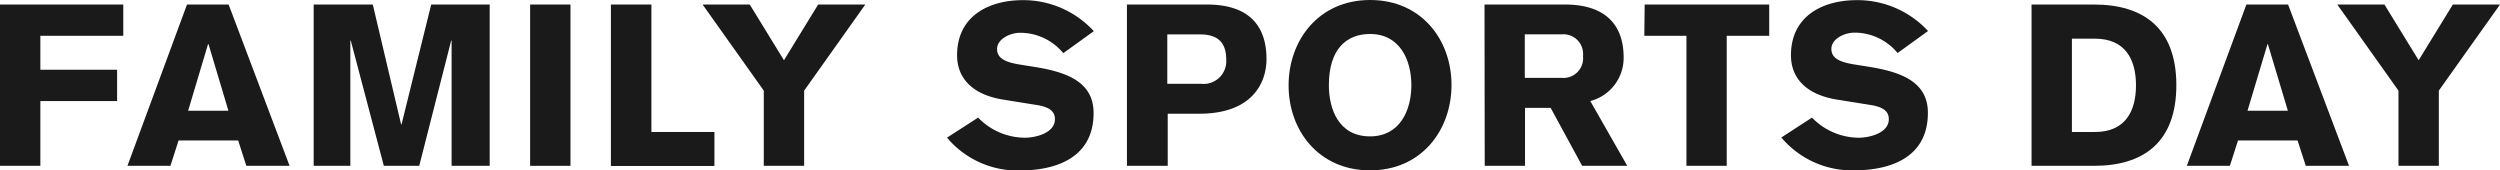
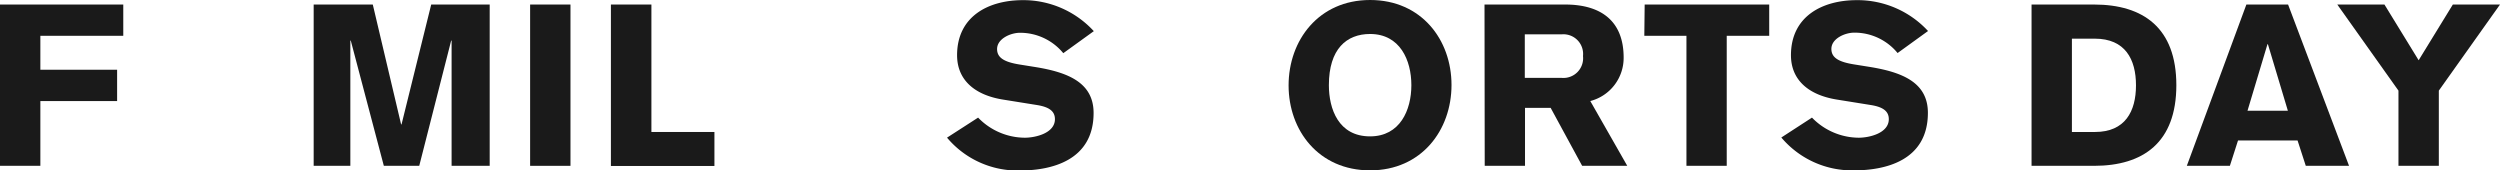
<svg xmlns="http://www.w3.org/2000/svg" width="353.08" height="24.06" viewBox="0 0 353.08 24.06">
  <defs>
    <style>.cls-1{fill:#1a1a1a;}</style>
  </defs>
  <title>アセット 11</title>
  <g id="レイヤー_2" data-name="レイヤー 2">
    <g id="_main" data-name="//main">
      <path class="cls-1" d="M0,.64H17.41V5.06H5.7V9.85H16.54v4.42H5.7v9.15H0Z" />
-       <path class="cls-1" d="M26.41.64h5.88L40.9,23.42H34.79l-1.15-3.58H25.22l-1.15,3.58H18Zm5.85,15-2.81-9.4h-.07l-2.81,9.4Z" />
      <path class="cls-1" d="M44.3.64h8.35l4,16.93h.06L60.9.64h8.26V23.42H63.78V5.73h-.06L59.21,23.42h-5L49.54,5.73h-.06V23.42H44.3Z" />
      <path class="cls-1" d="M74.87.64h5.7V23.42h-5.7Z" />
      <path class="cls-1" d="M86.28.64H92v18h8.9v4.8H86.28Z" />
-       <path class="cls-1" d="M107.87,12.8,99.23.64h6.66l4.83,7.87L115.55.64h6.66L113.57,12.8V23.42h-5.7Z" />
      <path class="cls-1" d="M138.14,16.61a9.24,9.24,0,0,0,6.59,2.84c1.51,0,4.26-.64,4.26-2.62,0-1.15-.86-1.73-2.56-2l-4.74-.76c-4.22-.67-6.52-2.92-6.52-6.27,0-5.51,4.44-7.78,9.31-7.78a13.52,13.52,0,0,1,10,4.38l-4.31,3.11a7.88,7.88,0,0,0-6.12-2.88c-1.31,0-3.23.83-3.23,2.3,0,1.22,1,1.83,3.17,2.18l2.18.35c4.54.73,8.28,2.14,8.28,6.49,0,6.85-6.17,8.13-10.43,8.13a13,13,0,0,1-10.27-4.64Z" />
-       <path class="cls-1" d="M159.16.64h11.3c6.14,0,8.41,3.2,8.41,7.71,0,3-1.69,7.71-9.5,7.71h-4.45v7.36h-5.76Zm5.7,11.2h4.8a3.21,3.21,0,0,0,3.52-3.46c0-2.27-1.09-3.52-3.68-3.52h-4.64Z" />
      <path class="cls-1" d="M193.5,24.06c-7.26,0-11.51-5.63-11.51-12S186.24,0,193.5,0,205,5.63,205,12,200.77,24.06,193.5,24.06Zm0-19.26c-3.32,0-5.82,2.11-5.82,7.23,0,3.33,1.34,7.23,5.82,7.23,4.23,0,5.83-3.71,5.83-7.23S197.73,4.8,193.5,4.8Z" />
      <path class="cls-1" d="M209.66.64h11.39c5.12,0,8.26,2.37,8.26,7.49a6.29,6.29,0,0,1-4.71,6.14l5.22,9.15h-6.37L219,15.23h-3.62v8.19h-5.69ZM215.35,11h5.22a2.78,2.78,0,0,0,3-3.08,2.78,2.78,0,0,0-3-3.07h-5.22Z" />
      <path class="cls-1" d="M232.28.64h17.59V5.06h-6V23.42h-5.69V5.06h-5.95Z" />
      <path class="cls-1" d="M255.91,16.61a9.27,9.27,0,0,0,6.6,2.84c1.5,0,4.25-.64,4.25-2.62,0-1.15-.86-1.73-2.56-2l-4.73-.76c-4.23-.67-6.53-2.92-6.53-6.27,0-5.51,4.45-7.78,9.31-7.78A13.56,13.56,0,0,1,272.3,4.38L268,7.49a7.86,7.86,0,0,0-6.11-2.88c-1.32,0-3.24.83-3.24,2.3,0,1.22,1,1.83,3.17,2.18l2.18.35c4.54.73,8.28,2.14,8.28,6.49,0,6.85-6.17,8.13-10.43,8.13a13.06,13.06,0,0,1-10.27-4.64Z" />
      <path class="cls-1" d="M286.92.64h8.83c6.95,0,11.62,3.3,11.62,11.39s-4.67,11.39-11.62,11.39h-8.83Zm5.7,18h3.26c4.26,0,5.79-2.91,5.79-6.59s-1.53-6.59-5.82-6.59h-3.23Z" />
      <path class="cls-1" d="M317.26.64h5.89l8.61,22.78h-6.11l-1.16-3.58h-8.41l-1.15,3.58h-6.08Zm5.86,15-2.82-9.4h-.06l-2.82,9.4Z" />
      <path class="cls-1" d="M338.74,12.8,330.1.64h6.66l4.83,7.87L346.42.64h6.66L344.44,12.8V23.42h-5.7Z" />
    </g>
  </g>
</svg>